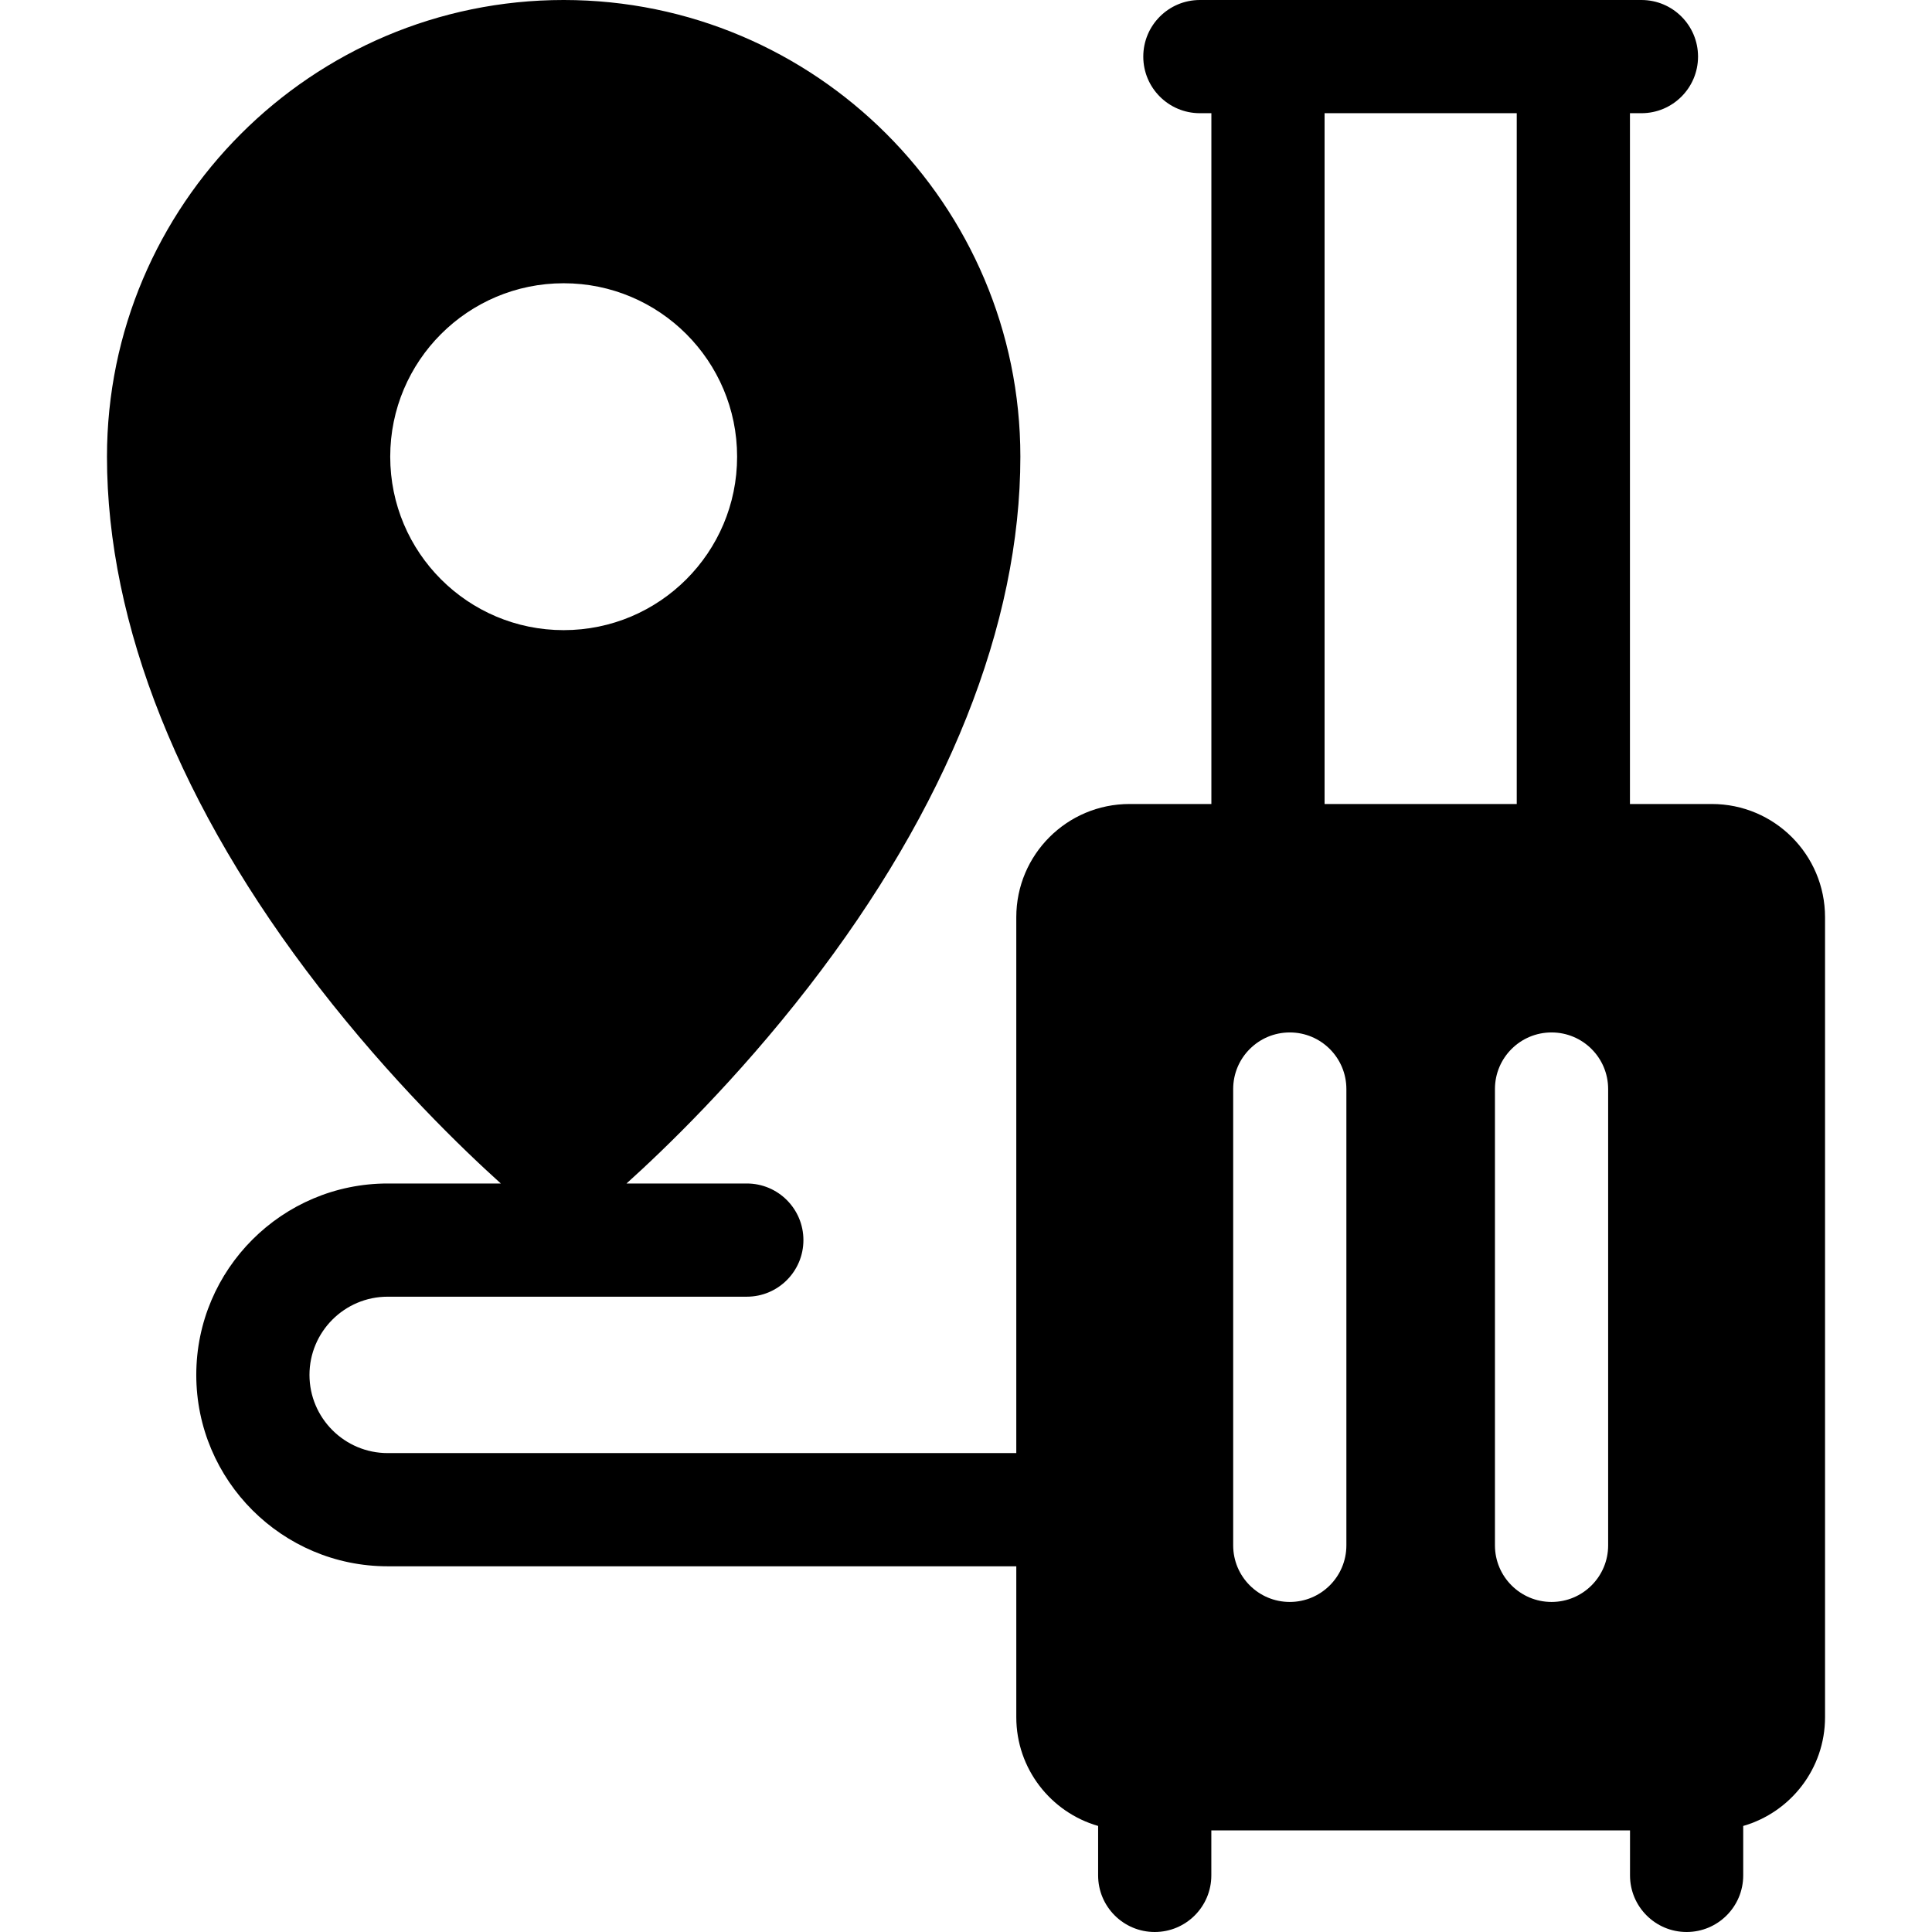
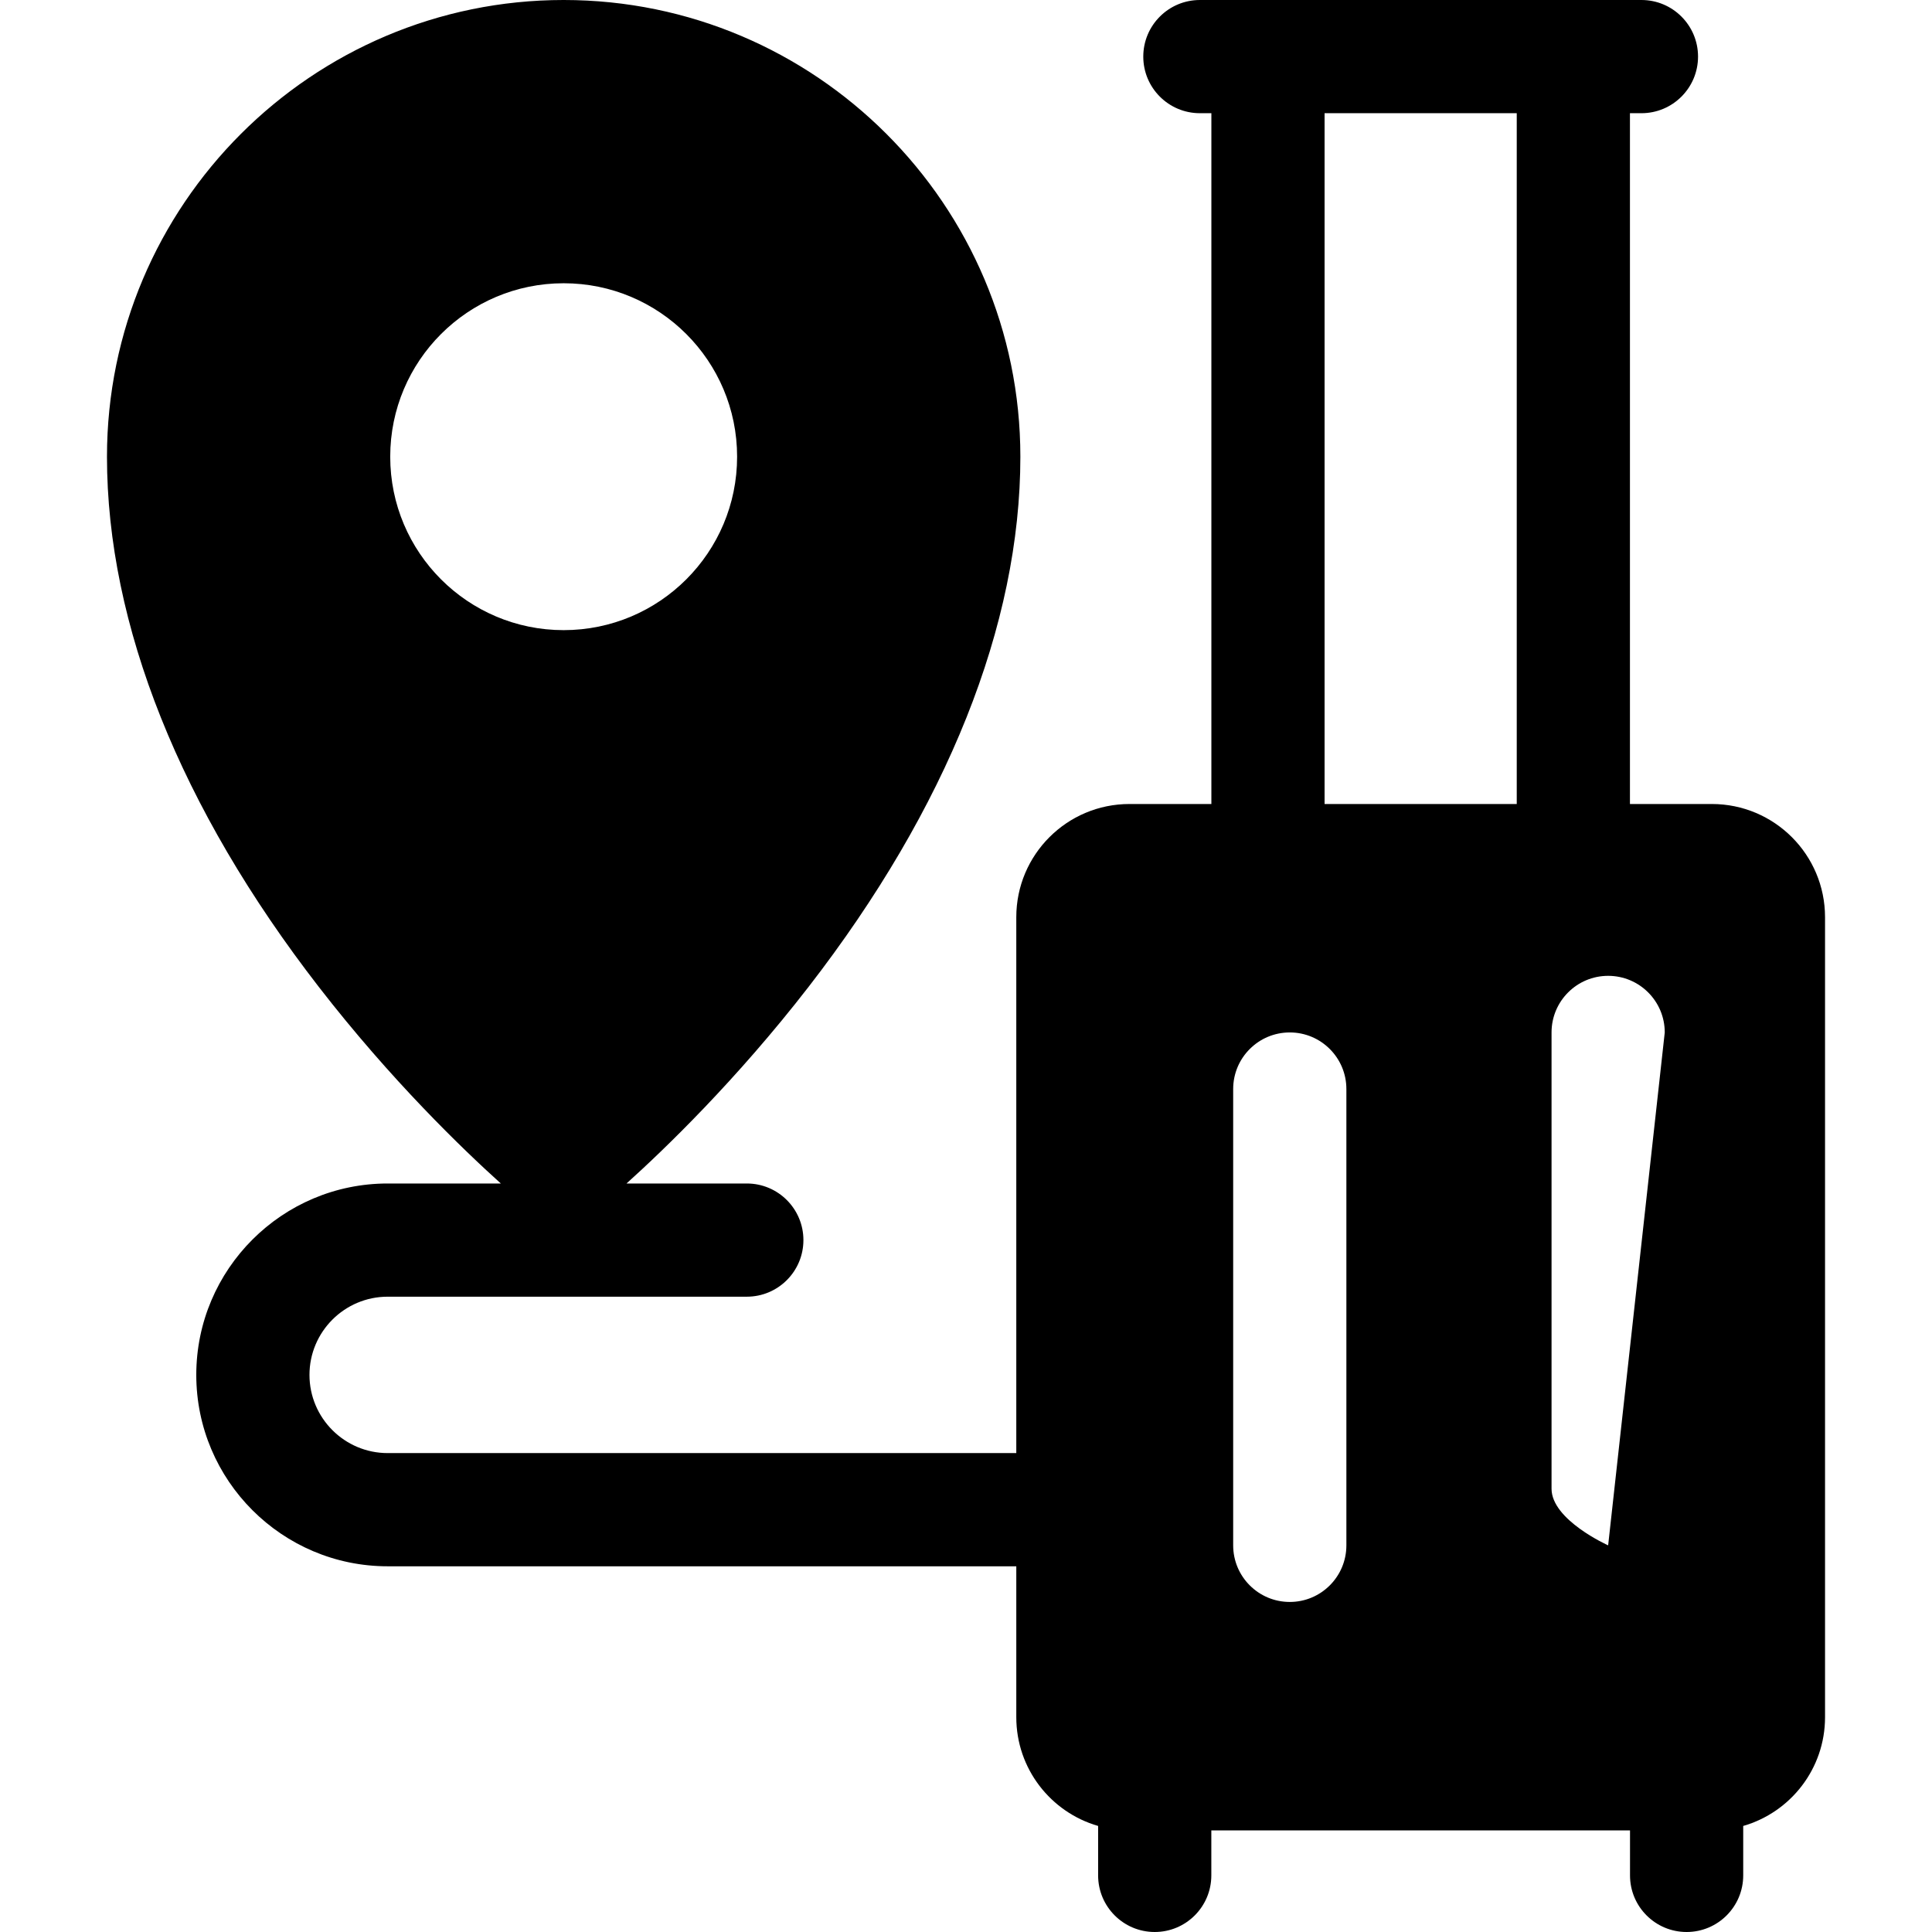
<svg xmlns="http://www.w3.org/2000/svg" id="Capa_1" enable-background="new 0 0 512 512" viewBox="0 0 512 512">
  <g>
-     <path d="m453.652 213.069h-21.699v-183.069h3.045c8.284 0 15-6.716 15-15s-6.716-15-15-15h-117.017c-8.284 0-15 6.716-15 15s6.716 15 15 15h3.046v183.069h-21.7c-16.569 0-30 13.431-30 30v142.015h-166.589c-11.427 0-20.724-9.296-20.724-20.723s9.297-20.723 20.724-20.723h95.175c8.284 0 15-6.716 15-15s-6.716-15-15-15h-31.882c10.004-9.009 29.048-27.321 48.219-52.072 36.738-47.428 56.156-96.025 56.156-140.536 0-66.736-54.294-121.03-121.029-121.03s-121.029 54.294-121.029 121.03c0 44.511 19.418 93.108 56.156 140.536 19.171 24.75 38.215 43.063 48.219 52.072h-29.985c-27.969 0-50.724 22.754-50.724 50.723s22.755 50.723 50.724 50.723h166.589v39.988c0 13.682 9.163 25.217 21.685 28.823v13.105c0 8.284 6.716 15 15 15s15-6.716 15-15v-11.928h110.957v11.928c0 8.284 6.716 15 15 15s15-6.716 15-15v-13.104c12.521-3.607 21.684-15.141 21.684-28.823v-212.004c-.001-16.568-13.432-30-30.001-30zm-350.239-92.039c0-25.385 20.579-45.964 45.964-45.964s45.964 20.579 45.964 45.964-20.579 45.964-45.964 45.964-45.964-20.579-45.964-45.964zm247.614-91.03h50.926v183.069h-50.926zm5.778 379.534c0 8.284-6.716 15-15 15s-15-6.716-15-15v-120.926c0-8.284 6.716-15 15-15s15 6.716 15 15zm69.371 0c0 8.284-6.716 15-15 15s-15-6.716-15-15v-120.926c0-8.284 6.716-15 15-15s15 6.716 15 15z" />
+     <path d="m453.652 213.069h-21.699v-183.069h3.045c8.284 0 15-6.716 15-15s-6.716-15-15-15h-117.017c-8.284 0-15 6.716-15 15s6.716 15 15 15h3.046v183.069h-21.7c-16.569 0-30 13.431-30 30v142.015h-166.589c-11.427 0-20.724-9.296-20.724-20.723s9.297-20.723 20.724-20.723h95.175c8.284 0 15-6.716 15-15s-6.716-15-15-15h-31.882c10.004-9.009 29.048-27.321 48.219-52.072 36.738-47.428 56.156-96.025 56.156-140.536 0-66.736-54.294-121.03-121.029-121.03s-121.029 54.294-121.029 121.03c0 44.511 19.418 93.108 56.156 140.536 19.171 24.75 38.215 43.063 48.219 52.072h-29.985c-27.969 0-50.724 22.754-50.724 50.723s22.755 50.723 50.724 50.723h166.589v39.988c0 13.682 9.163 25.217 21.685 28.823v13.105c0 8.284 6.716 15 15 15s15-6.716 15-15v-11.928h110.957v11.928c0 8.284 6.716 15 15 15s15-6.716 15-15v-13.104c12.521-3.607 21.684-15.141 21.684-28.823v-212.004c-.001-16.568-13.432-30-30.001-30zm-350.239-92.039c0-25.385 20.579-45.964 45.964-45.964s45.964 20.579 45.964 45.964-20.579 45.964-45.964 45.964-45.964-20.579-45.964-45.964zm247.614-91.03h50.926v183.069h-50.926zm5.778 379.534c0 8.284-6.716 15-15 15s-15-6.716-15-15v-120.926c0-8.284 6.716-15 15-15s15 6.716 15 15zm69.371 0s-15-6.716-15-15v-120.926c0-8.284 6.716-15 15-15s15 6.716 15 15z" />
  </g>
  <g />
  <g />
  <g />
  <g />
  <g />
  <g />
  <g />
  <g />
  <g />
  <g />
  <g />
  <g />
  <g />
  <g />
  <g />
</svg>